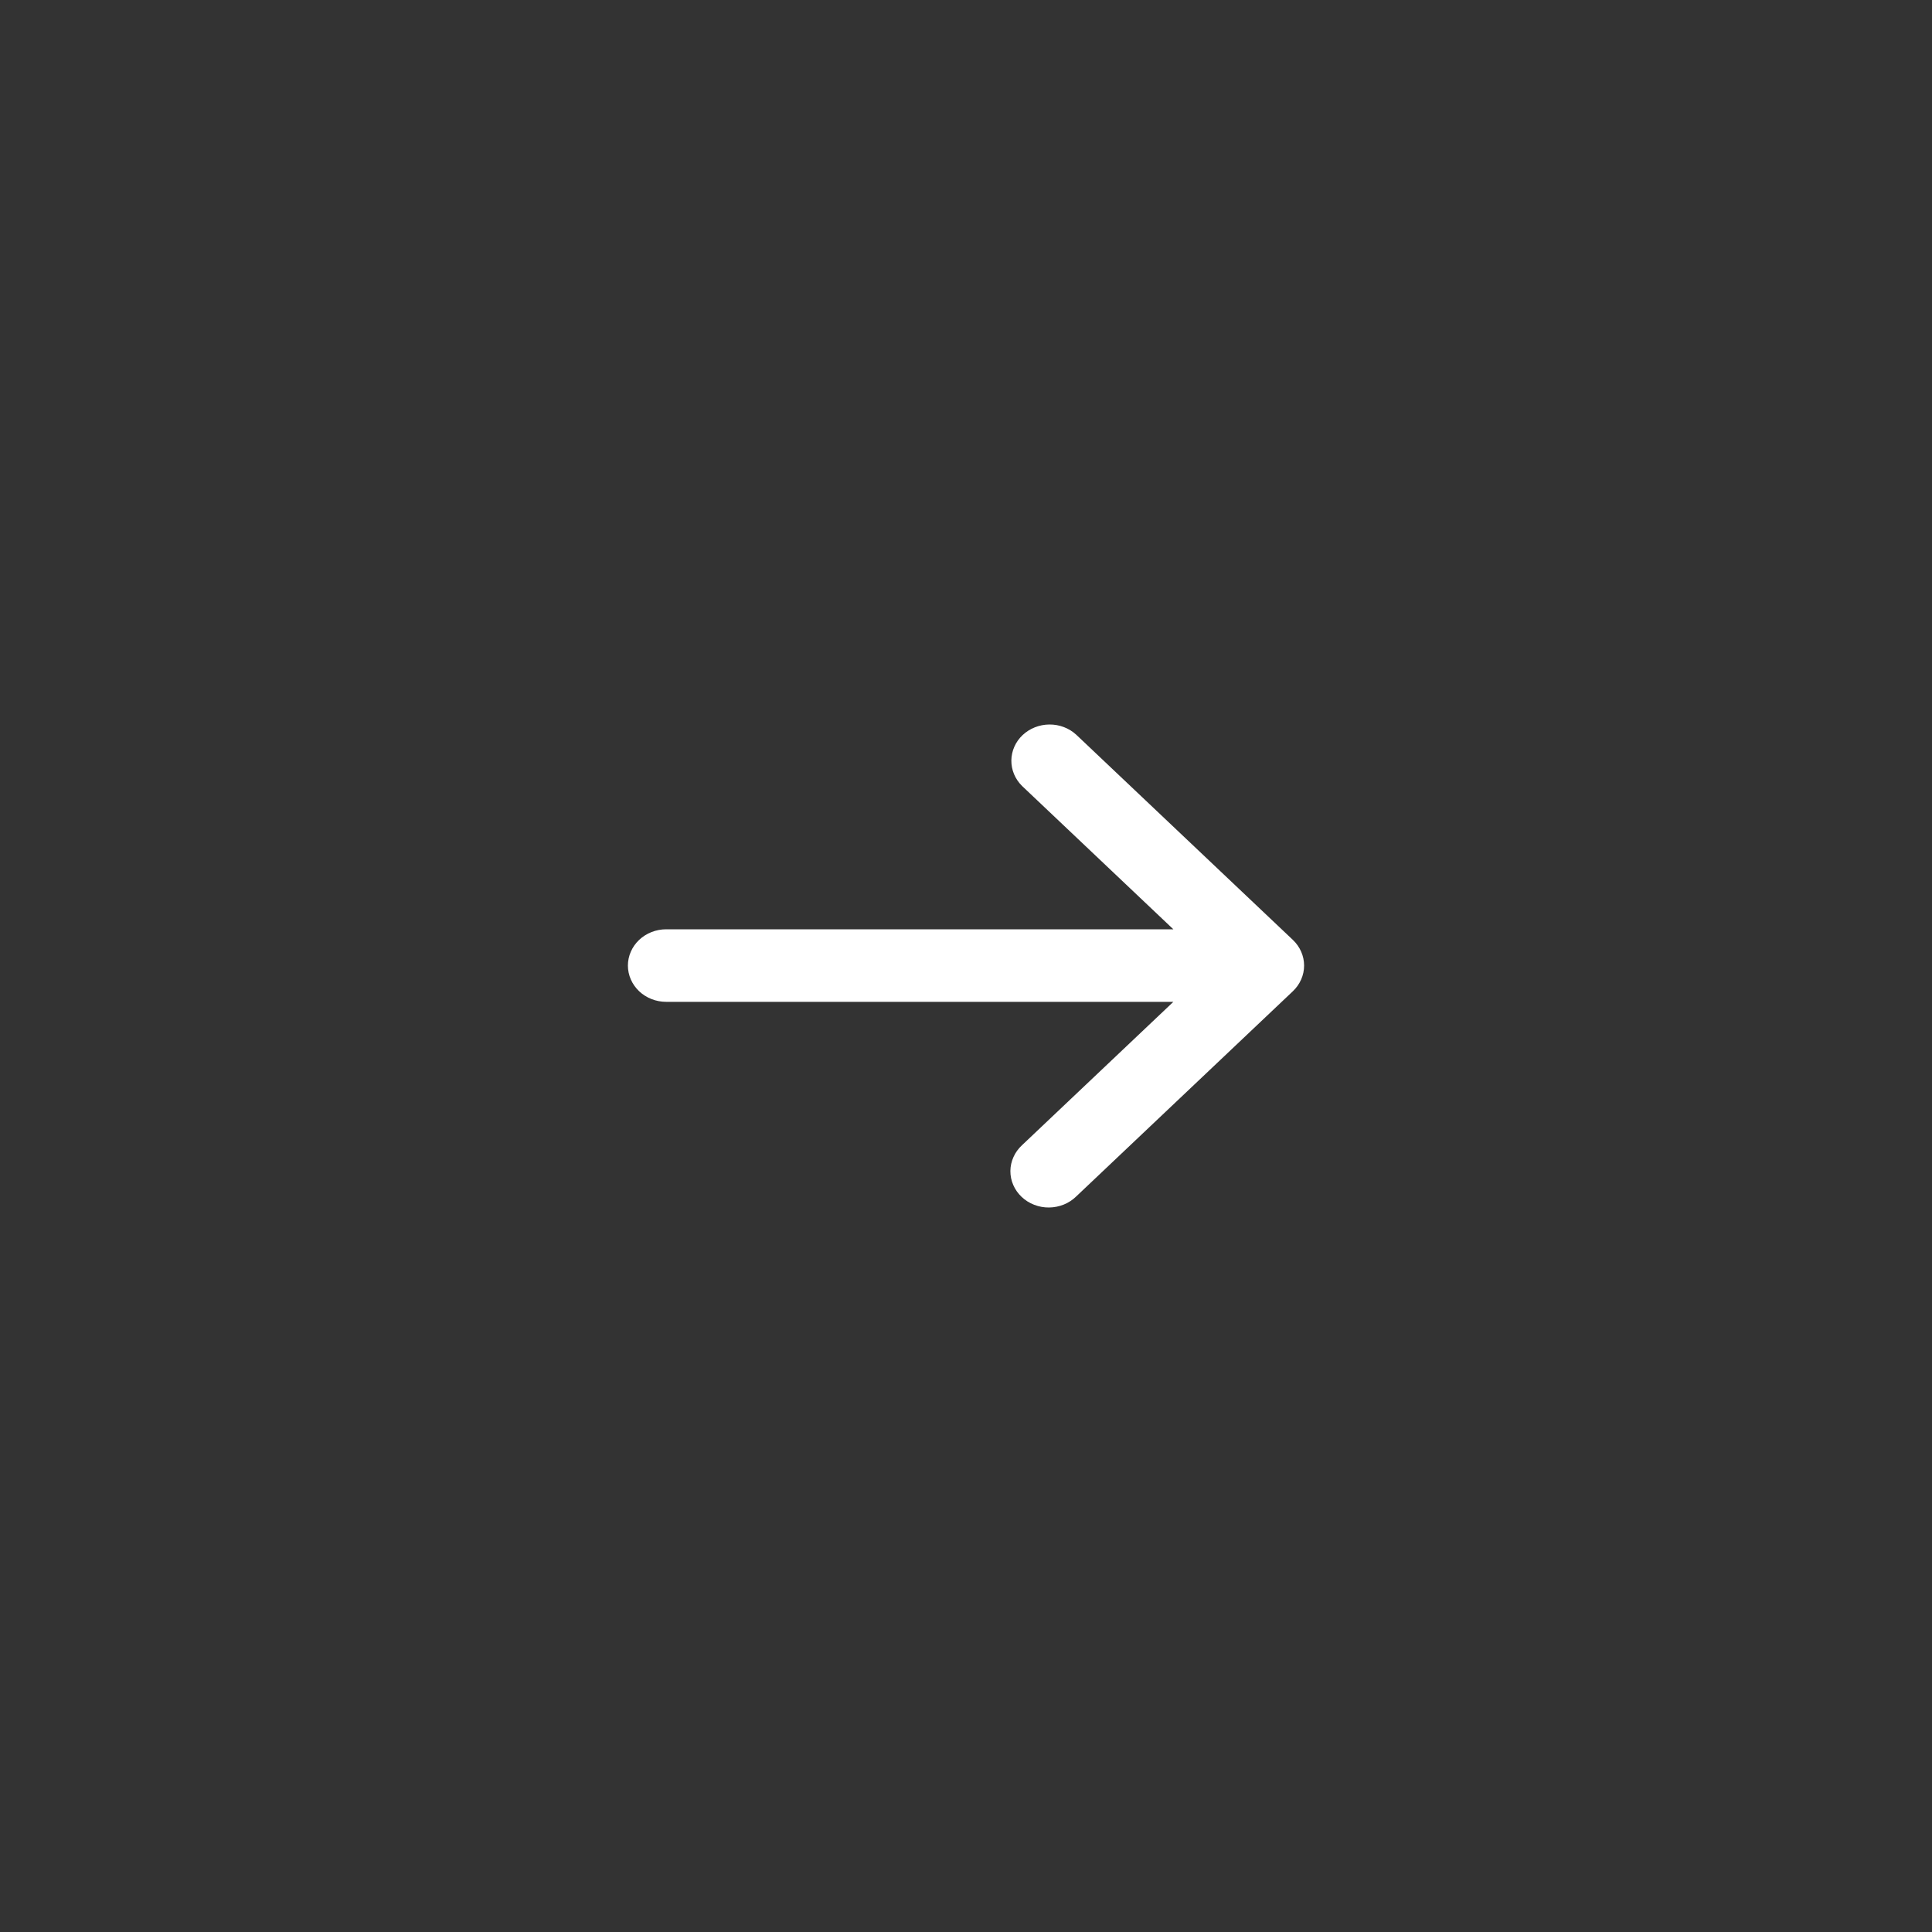
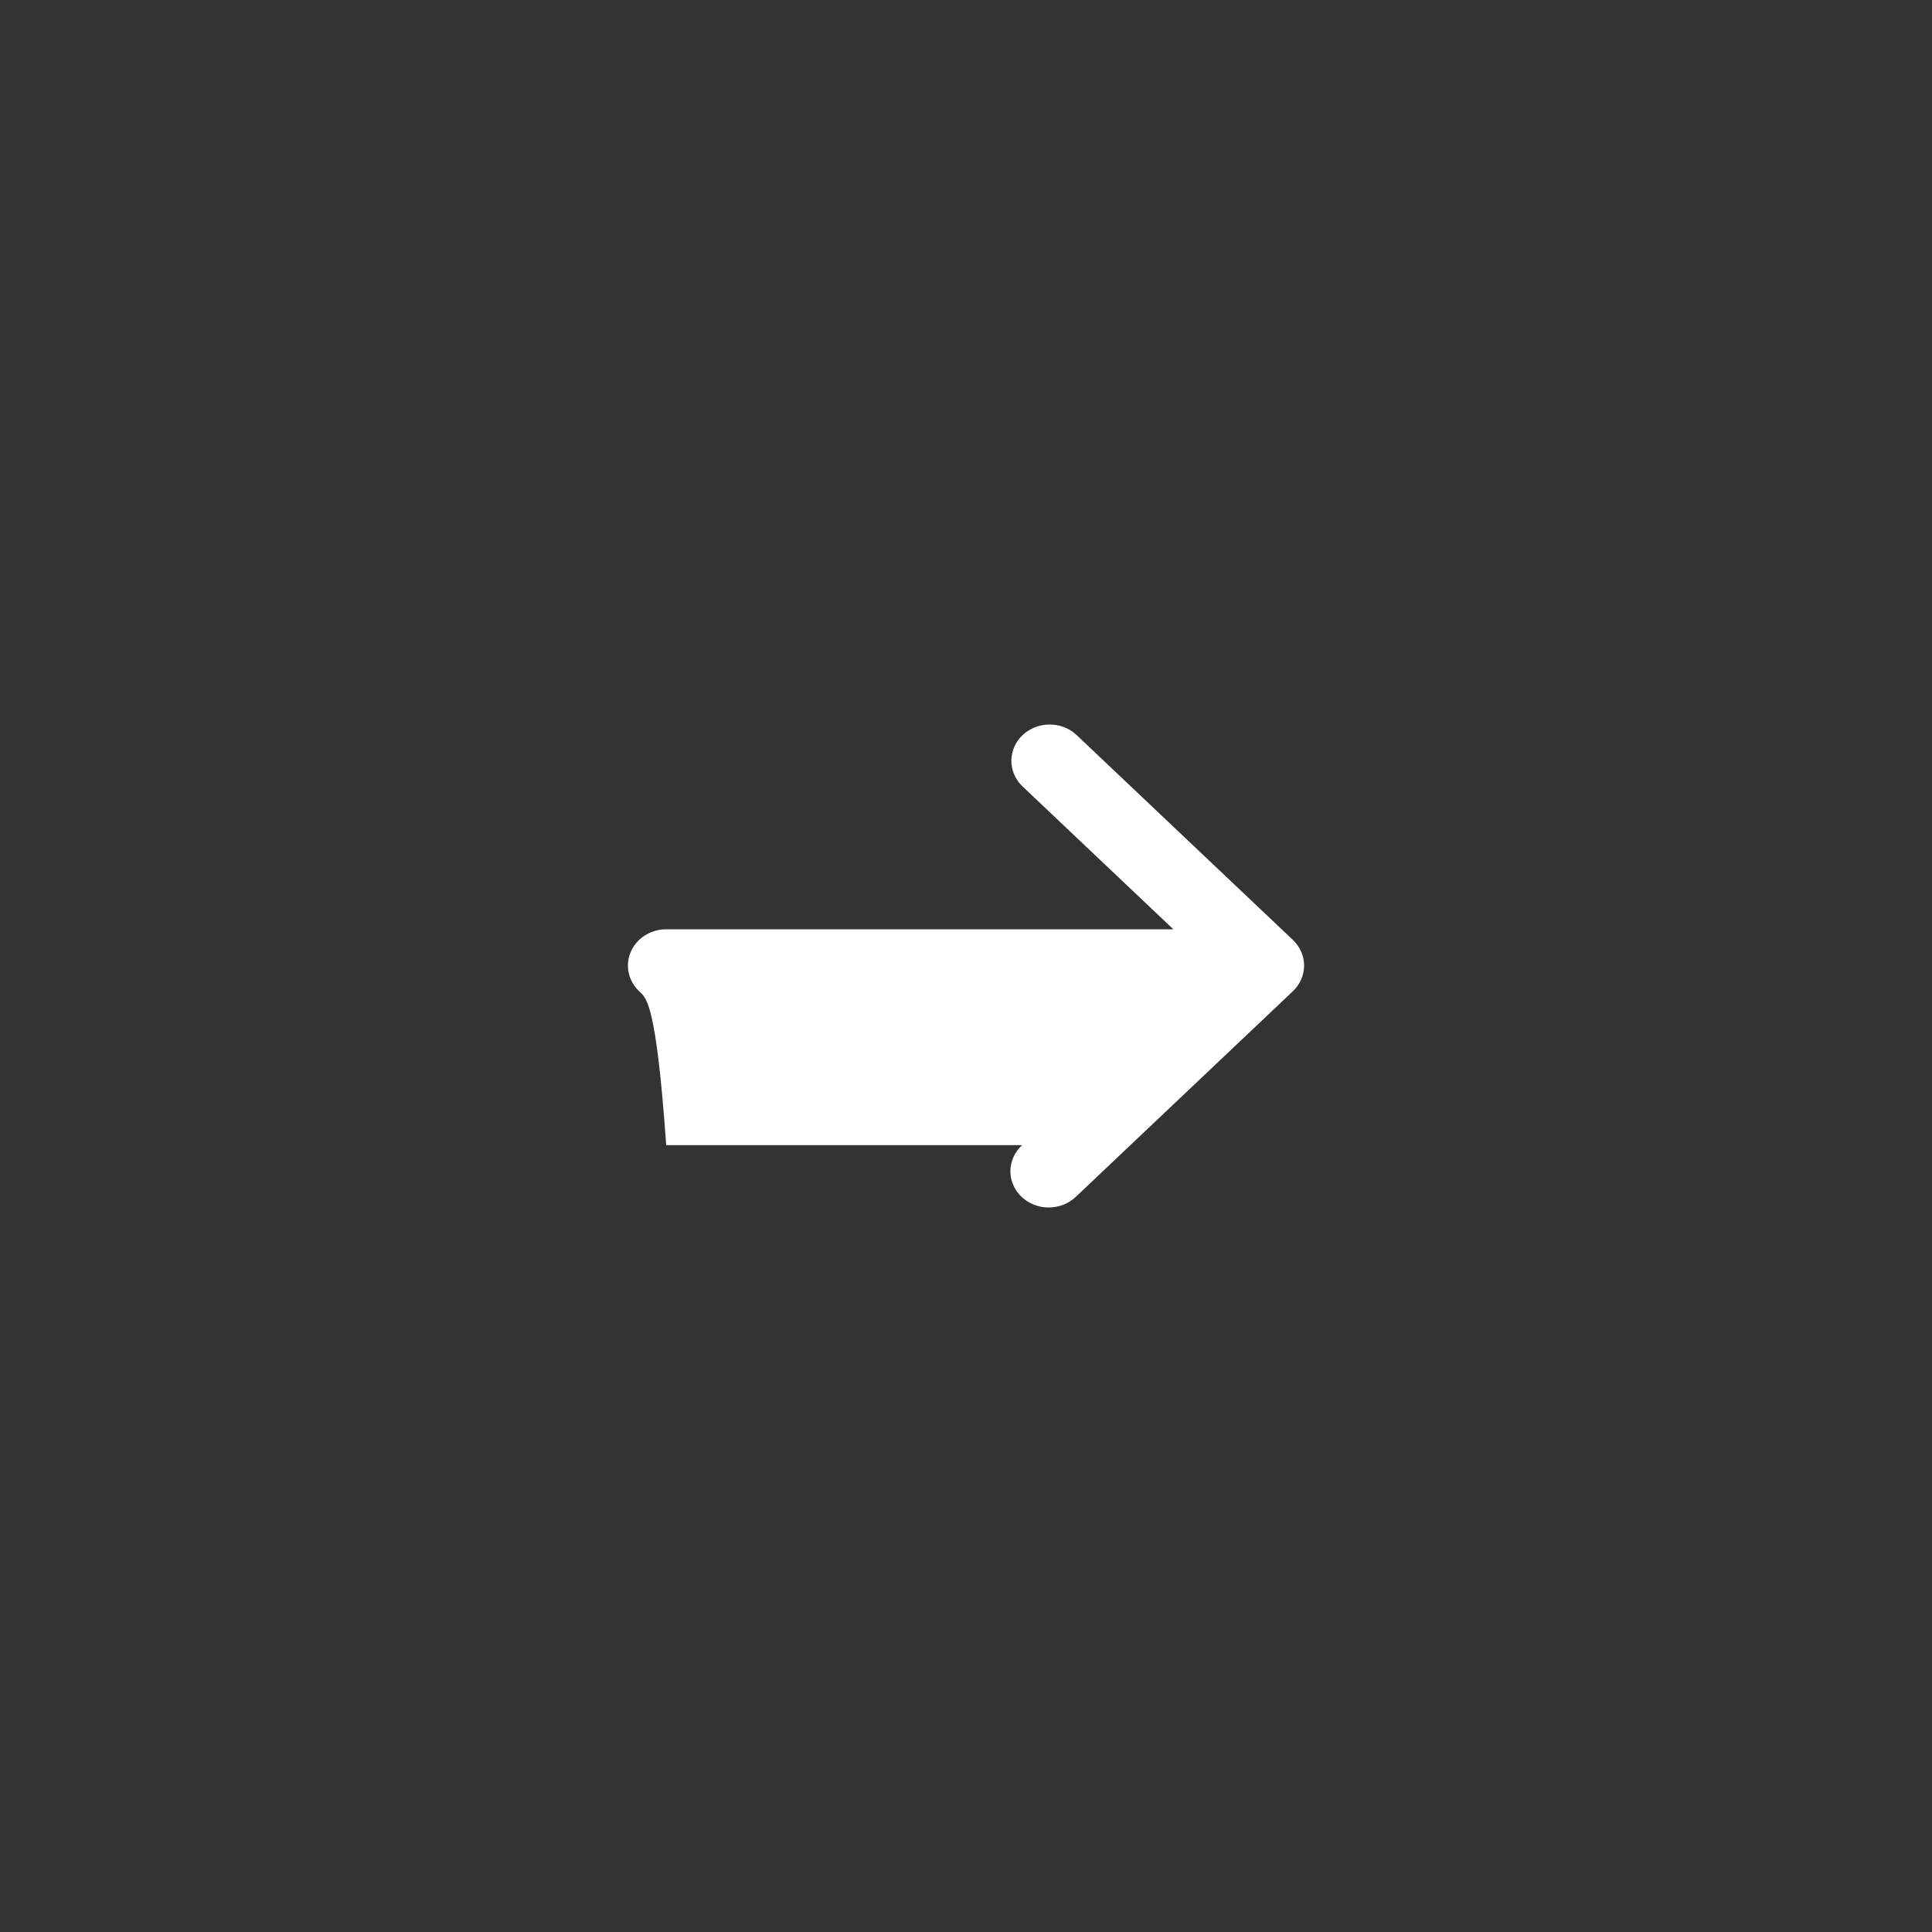
<svg xmlns="http://www.w3.org/2000/svg" width="40" height="40" viewBox="0 0 40 40" fill="none">
  <rect x="0" y="0" width="40" height="40" fill="#333333" stroke="none" />
-   <path d="M26.768 19.46C26.916 19.601 27 19.792 27 19.991C27 20.19 26.916 20.381 26.768 20.522L22.282 24.771C22.209 24.842 22.122 24.9 22.025 24.939C21.928 24.978 21.824 24.999 21.719 25C21.614 25.001 21.509 24.982 21.412 24.944C21.314 24.906 21.226 24.851 21.151 24.78C21.077 24.709 21.018 24.626 20.978 24.533C20.938 24.441 20.918 24.342 20.919 24.242C20.92 24.143 20.942 24.044 20.984 23.953C21.025 23.861 21.086 23.778 21.161 23.709L24.293 20.742H13.793C13.583 20.742 13.381 20.663 13.232 20.522C13.084 20.381 13 20.19 13 19.991C13 19.792 13.084 19.601 13.232 19.46C13.381 19.319 13.583 19.24 13.793 19.24H24.293L21.161 16.273C21.017 16.131 20.937 15.941 20.939 15.745C20.941 15.548 21.024 15.359 21.171 15.22C21.318 15.081 21.517 15.002 21.725 15C21.933 14.998 22.133 15.074 22.282 15.211L26.768 19.46Z" fill="white" />
+   <path d="M26.768 19.46C26.916 19.601 27 19.792 27 19.991C27 20.19 26.916 20.381 26.768 20.522L22.282 24.771C22.209 24.842 22.122 24.9 22.025 24.939C21.928 24.978 21.824 24.999 21.719 25C21.614 25.001 21.509 24.982 21.412 24.944C21.314 24.906 21.226 24.851 21.151 24.78C21.077 24.709 21.018 24.626 20.978 24.533C20.938 24.441 20.918 24.342 20.919 24.242C20.92 24.143 20.942 24.044 20.984 23.953C21.025 23.861 21.086 23.778 21.161 23.709H13.793C13.583 20.742 13.381 20.663 13.232 20.522C13.084 20.381 13 20.19 13 19.991C13 19.792 13.084 19.601 13.232 19.46C13.381 19.319 13.583 19.24 13.793 19.24H24.293L21.161 16.273C21.017 16.131 20.937 15.941 20.939 15.745C20.941 15.548 21.024 15.359 21.171 15.22C21.318 15.081 21.517 15.002 21.725 15C21.933 14.998 22.133 15.074 22.282 15.211L26.768 19.46Z" fill="white" />
</svg>